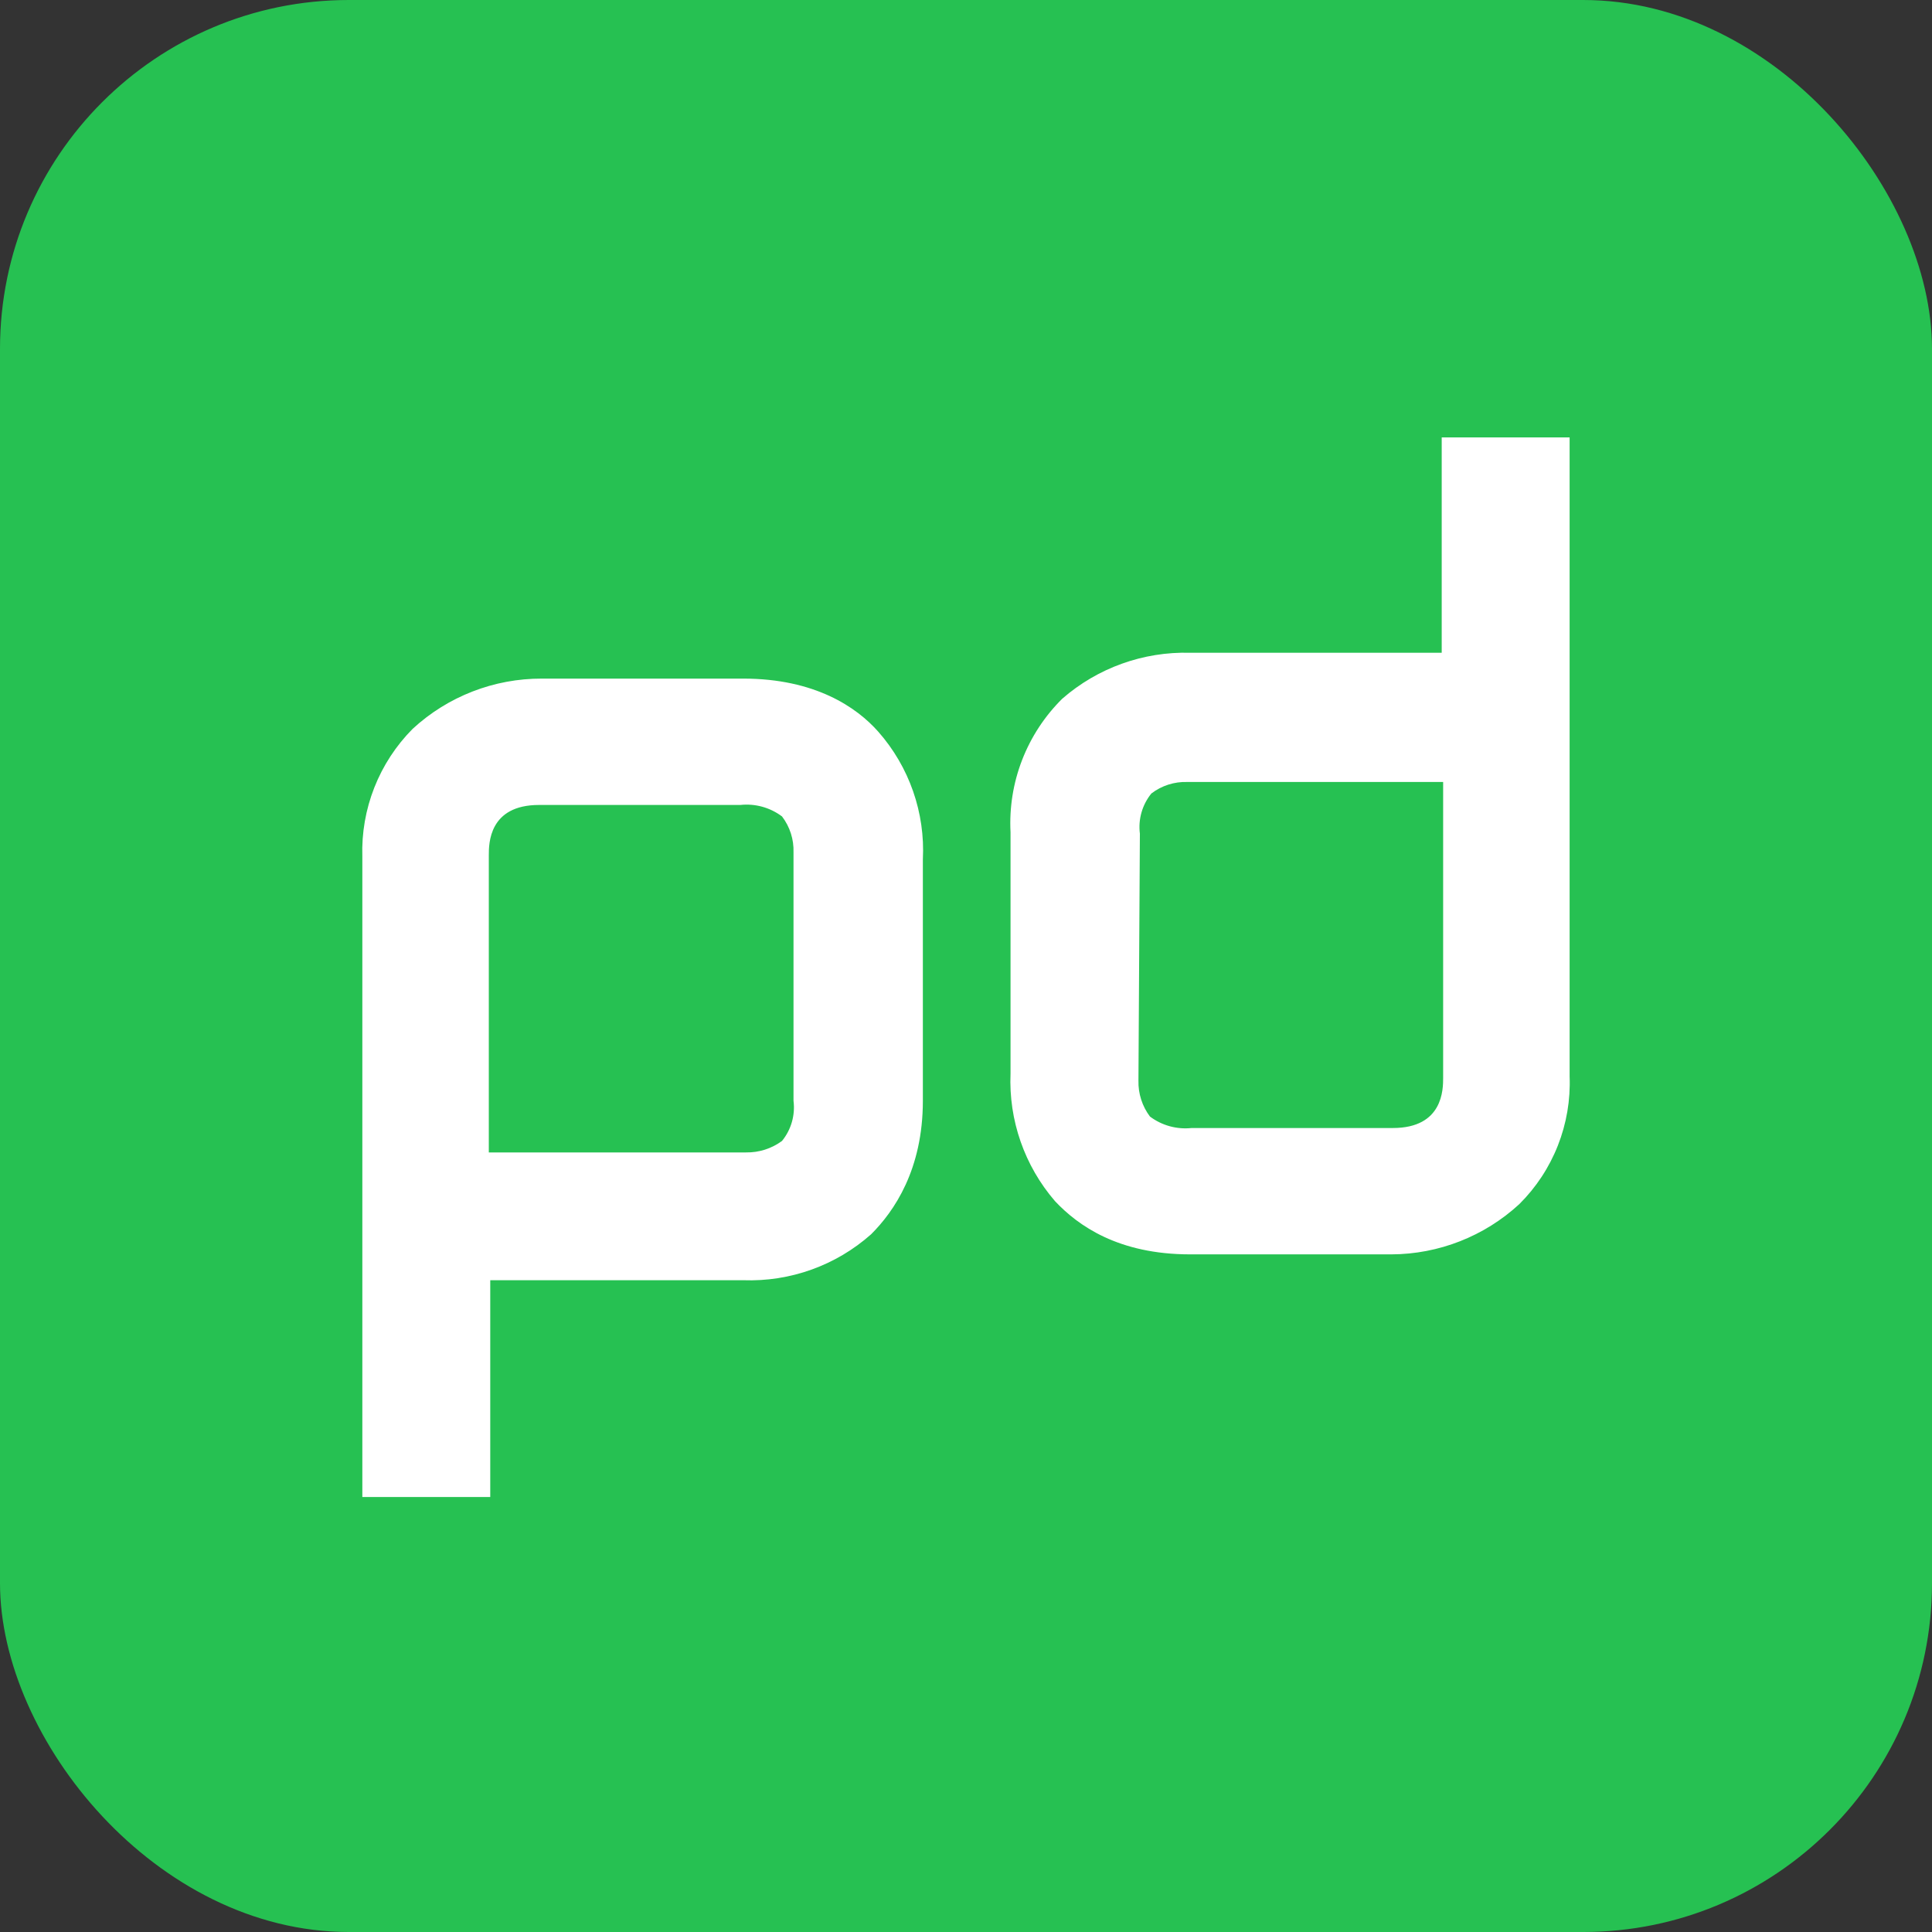
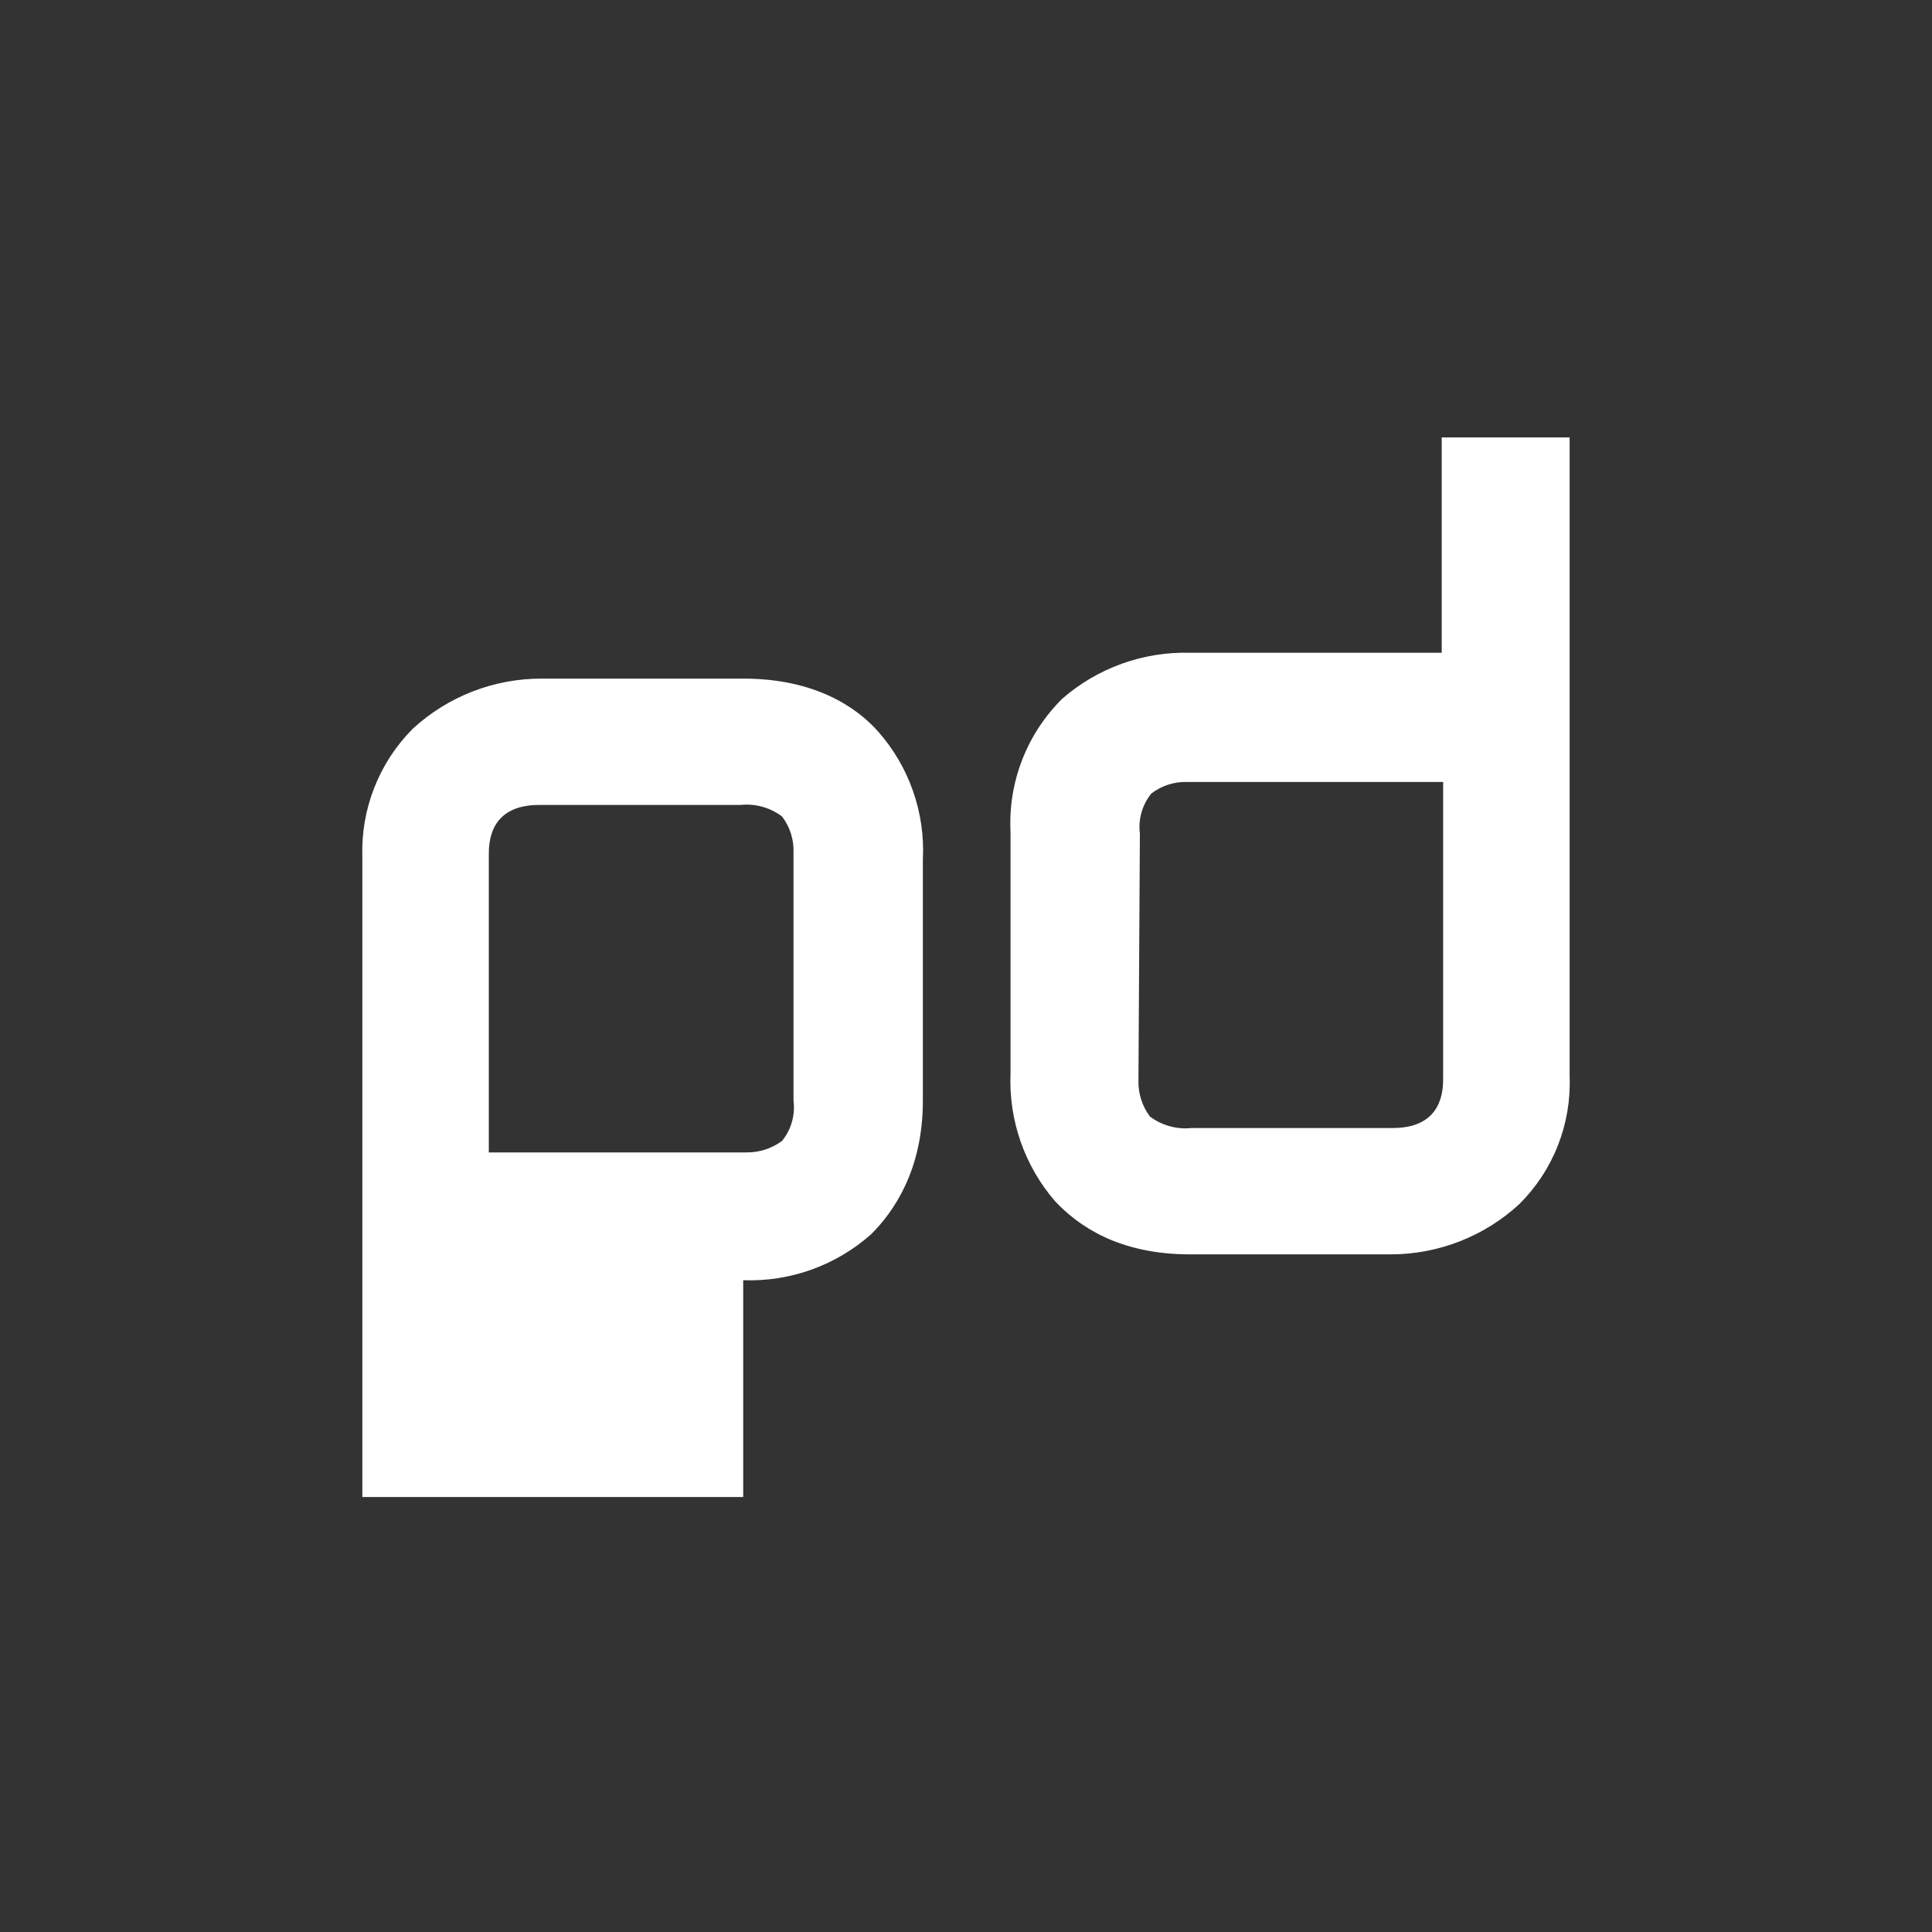
<svg xmlns="http://www.w3.org/2000/svg" width="720" height="720" viewBox="0 0 720 720" fill="none">
  <rect x="0" y="0" width="720" height="720" fill="#333333" stroke="none" />
-   <rect width="720" height="720" rx="130" fill="#26C152" />
-   <path d="M182.702 557.898H135.032V319.247C134.754 310.453 136.273 301.695 139.496 293.507C142.719 285.319 147.579 277.873 153.779 271.624C166.903 259.522 184.125 252.832 201.985 252.895H276.971C303.752 252.895 319.285 263.597 327.319 272.694C338.862 285.796 344.82 302.886 343.924 320.317V410.213C343.924 435.897 333.211 451.415 324.641 459.976C311.551 471.602 294.475 477.736 276.971 477.099H182.702V557.898ZM278.042 429.476C282.855 429.553 287.56 428.049 291.433 425.195C293.124 423.117 294.376 420.718 295.113 418.143C295.849 415.567 296.055 412.87 295.718 410.213V317.642C295.88 312.822 294.366 308.095 291.433 304.264C286.985 300.923 281.434 299.393 275.9 299.984H200.913C182.167 299.984 182.167 314.431 182.167 318.712V429.476H278.042ZM518.535 467.467H443.549C416.768 467.467 401.77 456.766 393.201 447.669C381.805 434.482 375.867 417.452 376.596 400.046V310.15C376.121 300.967 377.592 291.786 380.915 283.21C384.238 274.635 389.337 266.857 395.879 260.387C409.053 248.902 426.07 242.79 443.549 243.264H537.282V163H584.952V401.116C585.294 409.918 583.805 418.695 580.578 426.892C577.351 435.089 572.457 442.528 566.205 448.739C553.217 460.715 536.21 467.397 518.535 467.467ZM424.266 402.721C424.148 407.535 425.657 412.248 428.551 416.099C432.999 419.44 438.551 420.97 444.084 420.379H519.071C537.817 420.379 537.817 405.932 537.817 401.651V291.422H442.477C437.653 291.26 432.921 292.773 429.087 295.703C427.395 297.781 426.144 300.18 425.407 302.755C424.67 305.331 424.465 308.028 424.802 310.685L424.266 402.721Z" fill="white" />
+   <path d="M182.702 557.898H135.032V319.247C134.754 310.453 136.273 301.695 139.496 293.507C142.719 285.319 147.579 277.873 153.779 271.624C166.903 259.522 184.125 252.832 201.985 252.895H276.971C303.752 252.895 319.285 263.597 327.319 272.694C338.862 285.796 344.82 302.886 343.924 320.317V410.213C343.924 435.897 333.211 451.415 324.641 459.976C311.551 471.602 294.475 477.736 276.971 477.099V557.898ZM278.042 429.476C282.855 429.553 287.56 428.049 291.433 425.195C293.124 423.117 294.376 420.718 295.113 418.143C295.849 415.567 296.055 412.87 295.718 410.213V317.642C295.88 312.822 294.366 308.095 291.433 304.264C286.985 300.923 281.434 299.393 275.9 299.984H200.913C182.167 299.984 182.167 314.431 182.167 318.712V429.476H278.042ZM518.535 467.467H443.549C416.768 467.467 401.77 456.766 393.201 447.669C381.805 434.482 375.867 417.452 376.596 400.046V310.15C376.121 300.967 377.592 291.786 380.915 283.21C384.238 274.635 389.337 266.857 395.879 260.387C409.053 248.902 426.07 242.79 443.549 243.264H537.282V163H584.952V401.116C585.294 409.918 583.805 418.695 580.578 426.892C577.351 435.089 572.457 442.528 566.205 448.739C553.217 460.715 536.21 467.397 518.535 467.467ZM424.266 402.721C424.148 407.535 425.657 412.248 428.551 416.099C432.999 419.44 438.551 420.97 444.084 420.379H519.071C537.817 420.379 537.817 405.932 537.817 401.651V291.422H442.477C437.653 291.26 432.921 292.773 429.087 295.703C427.395 297.781 426.144 300.18 425.407 302.755C424.67 305.331 424.465 308.028 424.802 310.685L424.266 402.721Z" fill="white" />
</svg>